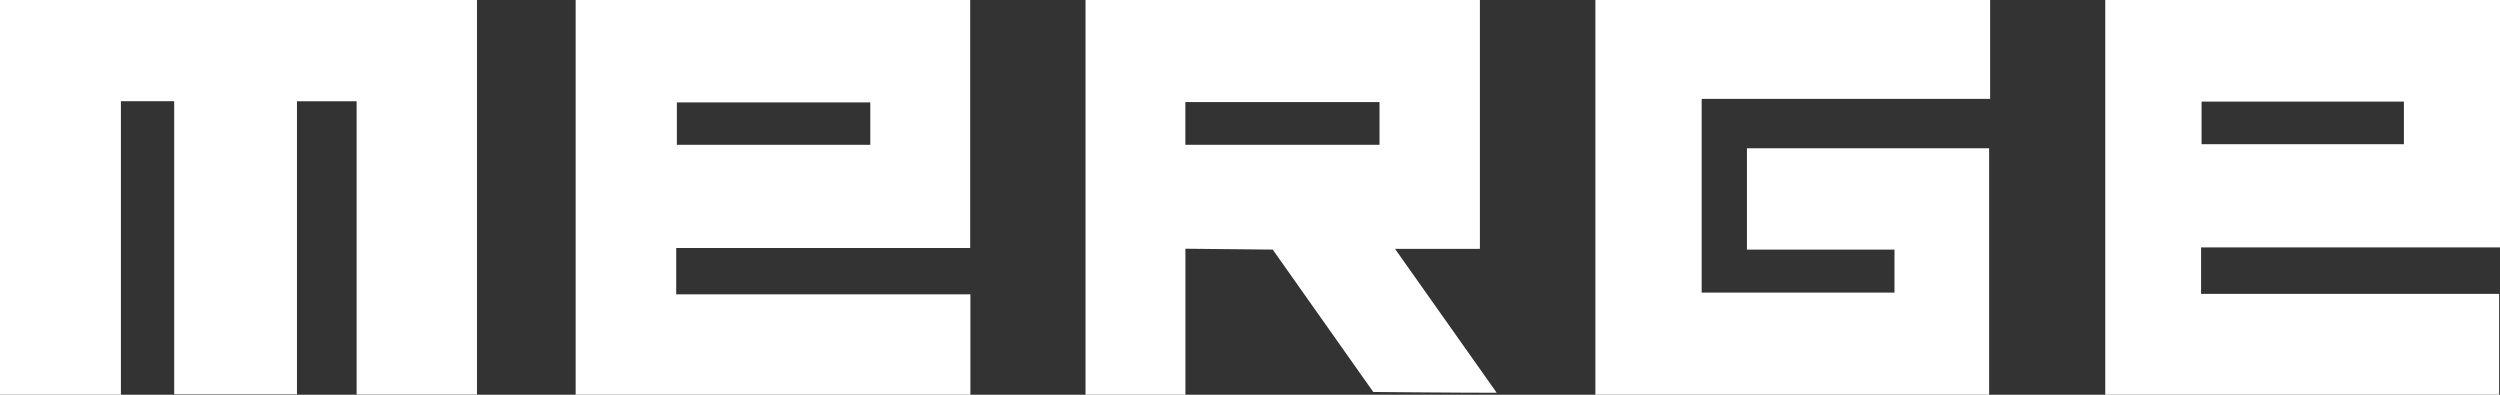
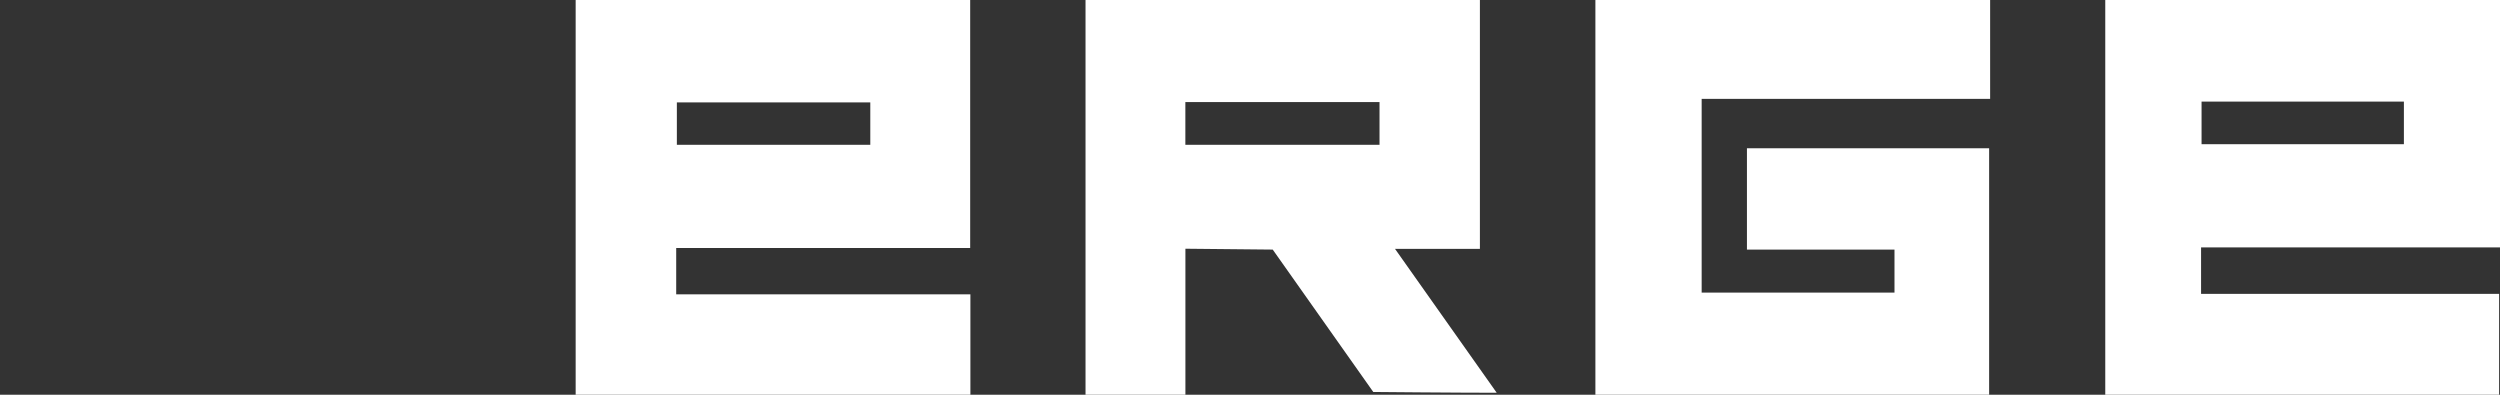
<svg xmlns="http://www.w3.org/2000/svg" width="152px" height="24px" viewBox="0 0 152 24" version="1.1">
  <rect x="0" y="0" width="152" height="24" fill="#333333" stroke="none" />
  <title>merge logo</title>
  <desc>Created with Sketch.</desc>
  <g id="Symbols" stroke="none" stroke-width="1" fill="none" fill-rule="evenodd">
    <g id="Menu/Desktop/White" transform="translate(-301, -43)" fill="#FFFFFF">
      <g transform="translate(301, 41)" id="merge-logo">
        <g transform="translate(0, 2)">
-           <polygon id="Fill-1" points="0 0 0 24 7.351 24 7.351 6.153 10.591 6.153 10.591 23.975 18.056 23.975 18.056 6.158 21.683 6.158 21.683 23.993 29 23.993 29 0" />
          <path d="M35,0 L35,24 L59,24 L59,17.894 L41.113,17.894 L41.113,15.077 L58.987,15.077 L58.987,0 L35,0 Z M41.153,8.804 L52.914,8.804 L52.914,6.224 L41.153,6.224 L41.153,8.804 Z" id="Fill-2" />
-           <path d="M128,0 L128,24 L151.946,24 L151.946,17.866 L133.825,17.866 L133.825,15.042 L152,15.042 L152,0 L128,0 Z M133.855,8.769 L146.157,8.769 L146.157,6.178 L133.855,6.178 L133.855,8.769 Z" id="Fill-3" />
+           <path d="M128,0 L128,24 L151.946,24 L151.946,17.866 L133.825,17.866 L133.825,15.042 L152,15.042 L152,0 L128,0 Z M133.855,8.769 L146.157,8.769 L146.157,6.178 L133.855,6.178 L133.855,8.769 " id="Fill-3" />
          <path d="M97,0 L97,24 L120.939,24 L120.939,9.013 L106.214,9.013 L106.214,15.176 L115.185,15.176 L115.185,17.791 L103.461,17.791 L103.461,6.013 L121,6.013 L121,0 L97,0 Z M72.07,8.803 L83.875,8.803 L83.875,6.206 L72.07,6.206 L72.07,8.803 Z M91,23.88 C88.571,23.88 83.495,23.832 83.495,23.832 L77.382,15.175 L72.073,15.122 L72.073,24 L66,24 L66,0 L89.978,0 L89.978,15.13 L84.816,15.13 C86.953,18.154 88.855,20.845 91,23.88 L91,23.88 Z" id="Fill-4" />
        </g>
      </g>
    </g>
  </g>
</svg>